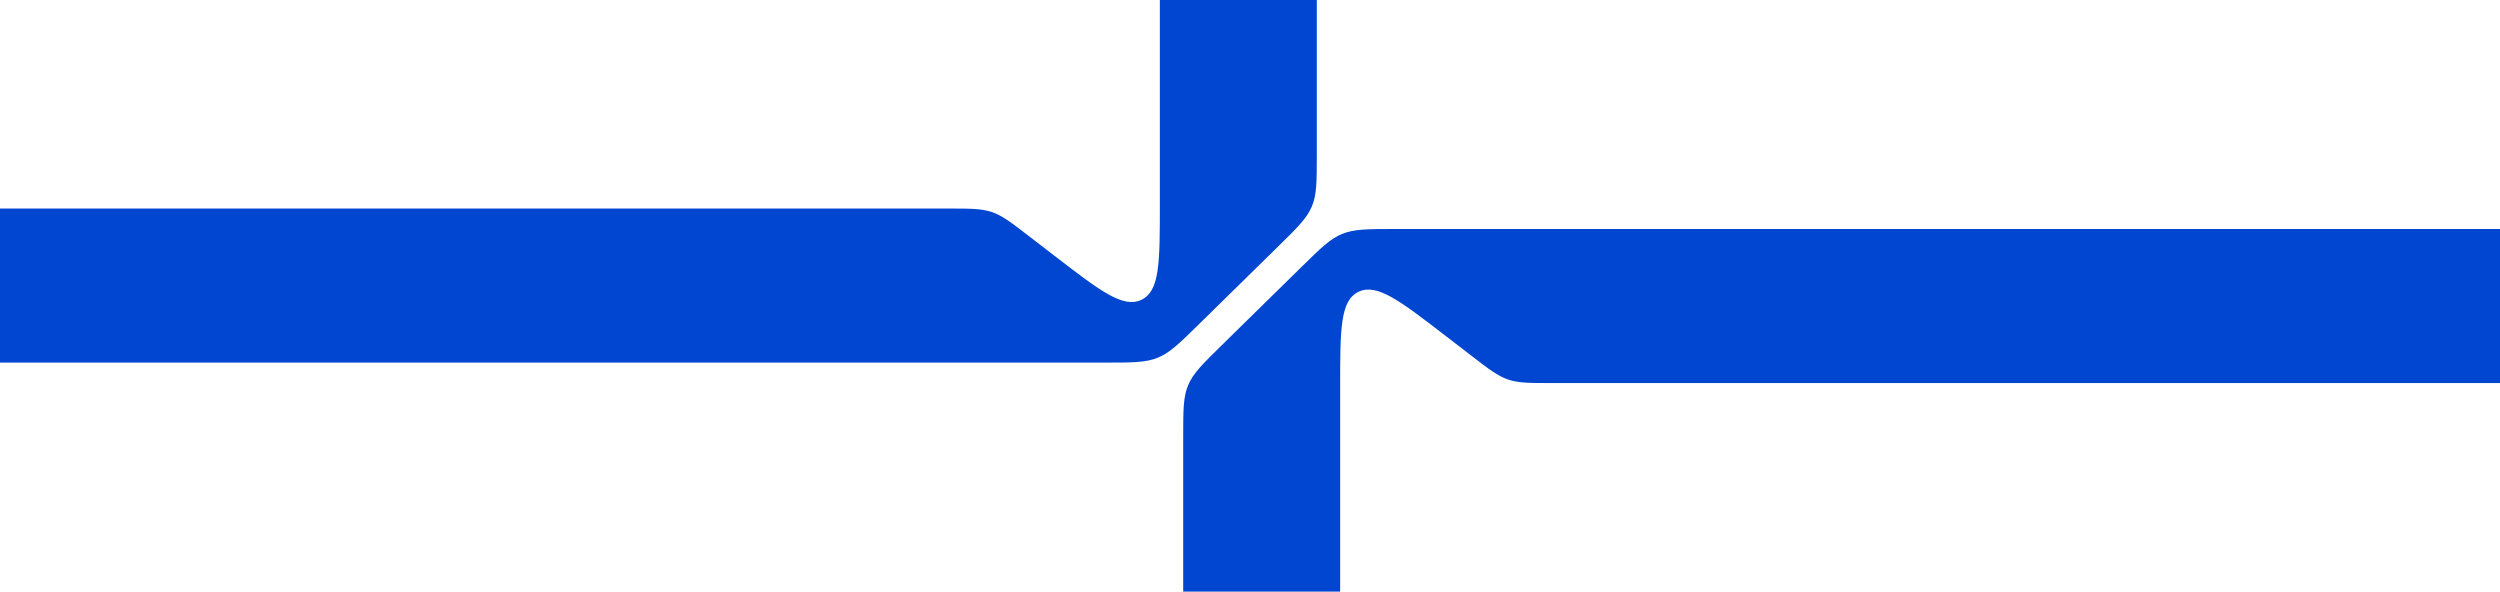
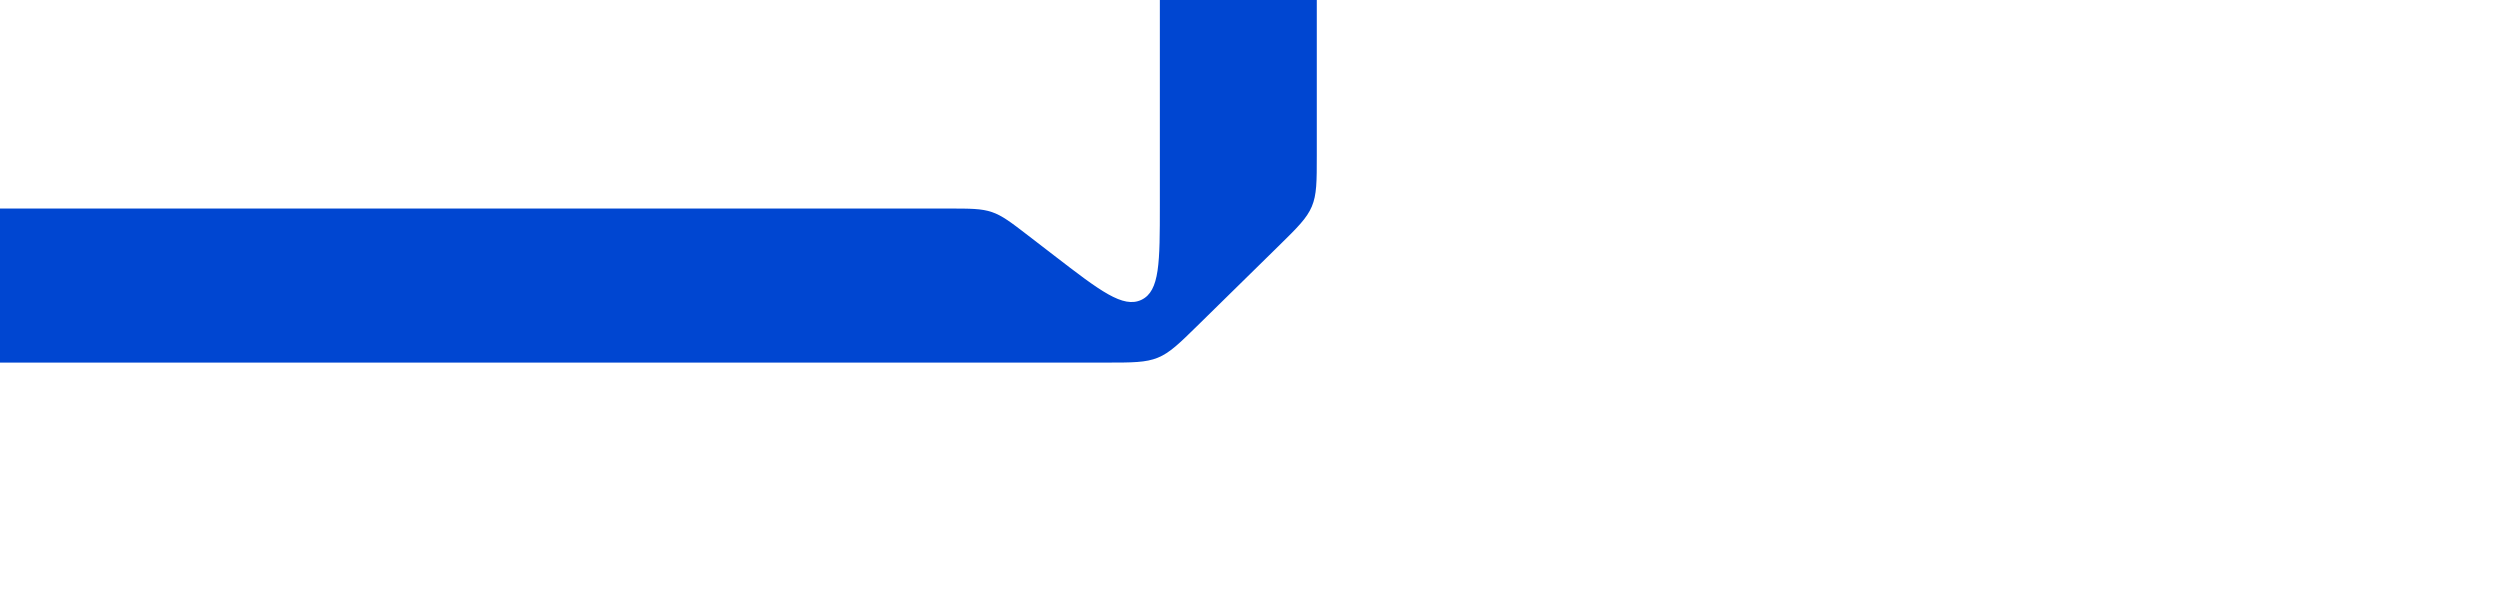
<svg xmlns="http://www.w3.org/2000/svg" width="1310" height="310" viewBox="0 0 1310 310" fill="none">
-   <path fill-rule="evenodd" clip-rule="evenodd" d="M640.073 181.024C630.169 190.745 625.217 195.606 622.608 201.788C620 207.969 620 214.844 620 228.593L620 310L702.24 310L702.24 202.584C702.24 172.527 702.24 157.499 711.877 152.896C721.514 148.293 733.561 157.568 757.654 176.117L770.995 186.388C780.22 193.49 784.833 197.042 790.268 198.884C795.704 200.727 801.566 200.727 813.29 200.727L1310 200.727L1310 120L730.627 120C716.621 120 709.618 120 703.32 122.56C697.023 125.121 692.071 129.982 682.167 139.704L640.073 181.024Z" fill="#0046D1" />
  <path fill-rule="evenodd" clip-rule="evenodd" d="M669.927 128.976C679.831 119.255 684.783 114.394 687.392 108.212C690 102.031 690 95.156 690 81.407L690 0L607.76 3.51668e-06L607.76 107.416C607.76 137.473 607.76 152.501 598.123 157.104C588.486 161.707 576.439 152.432 552.346 133.883L539.005 123.612C529.78 116.51 525.167 112.958 519.732 111.116C514.296 109.273 508.434 109.273 496.71 109.273L4.88261e-06 109.273L8.48972e-06 190L579.373 190C593.379 190 600.382 190 606.68 187.44C612.977 184.879 617.929 180.018 627.833 170.296L669.927 128.976Z" fill="#0046D1" />
</svg>